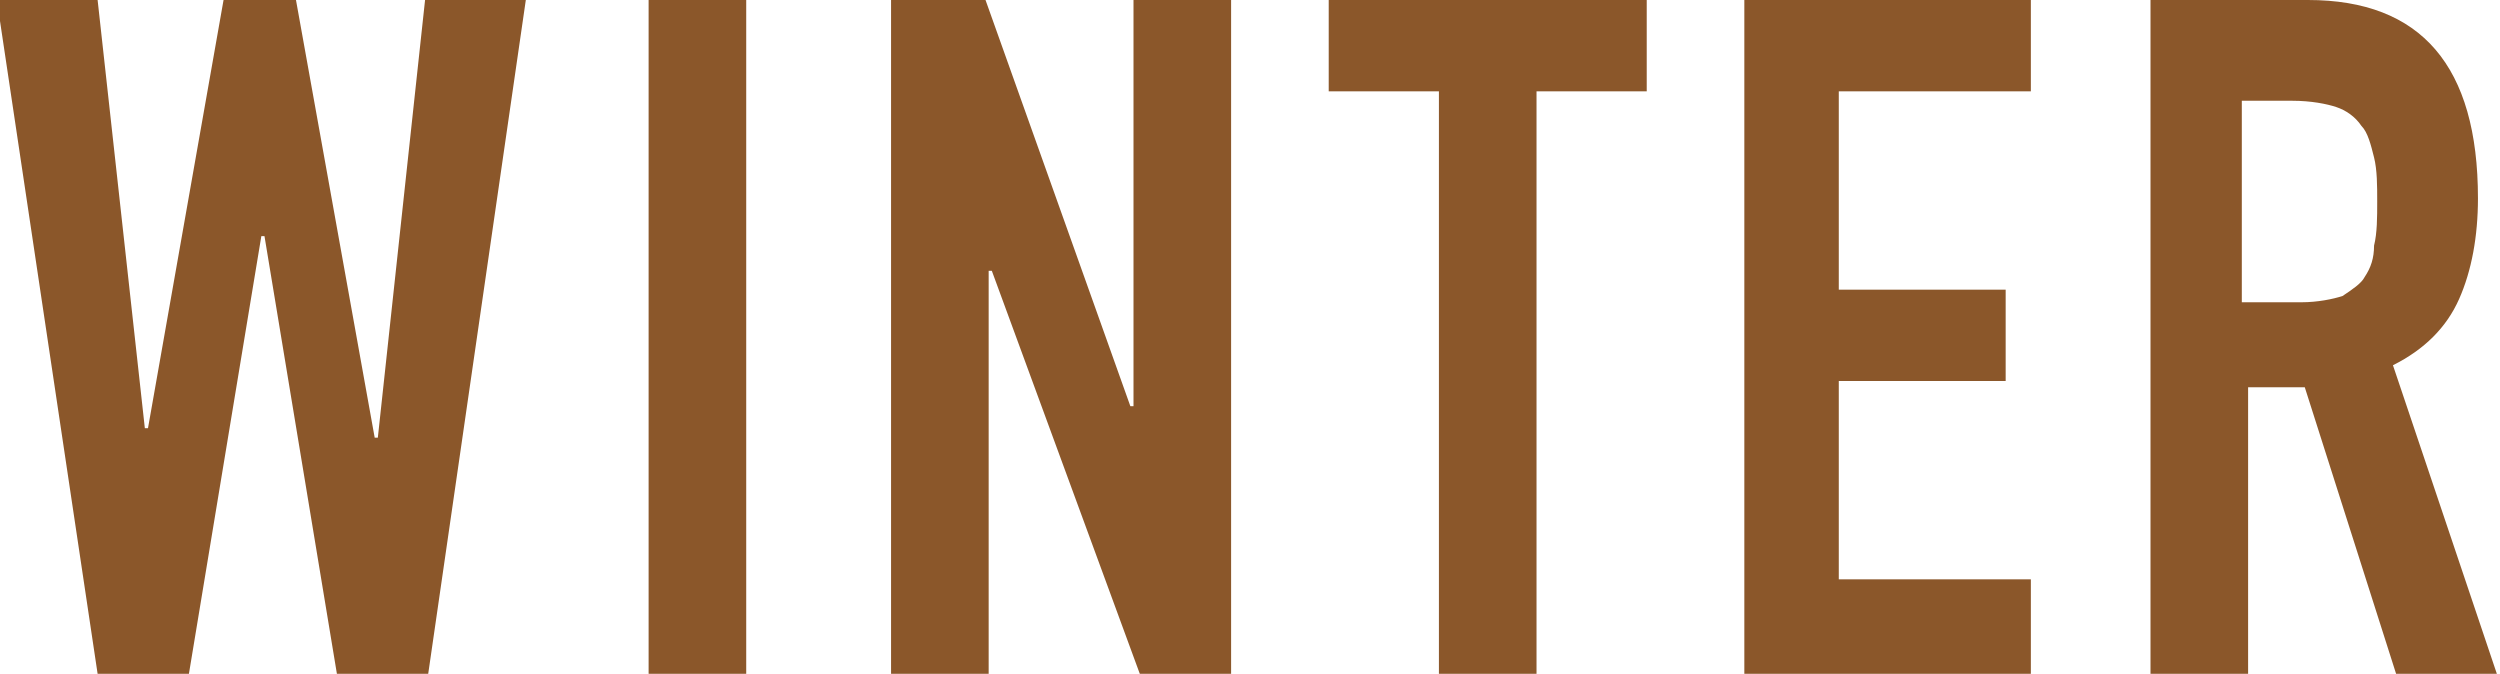
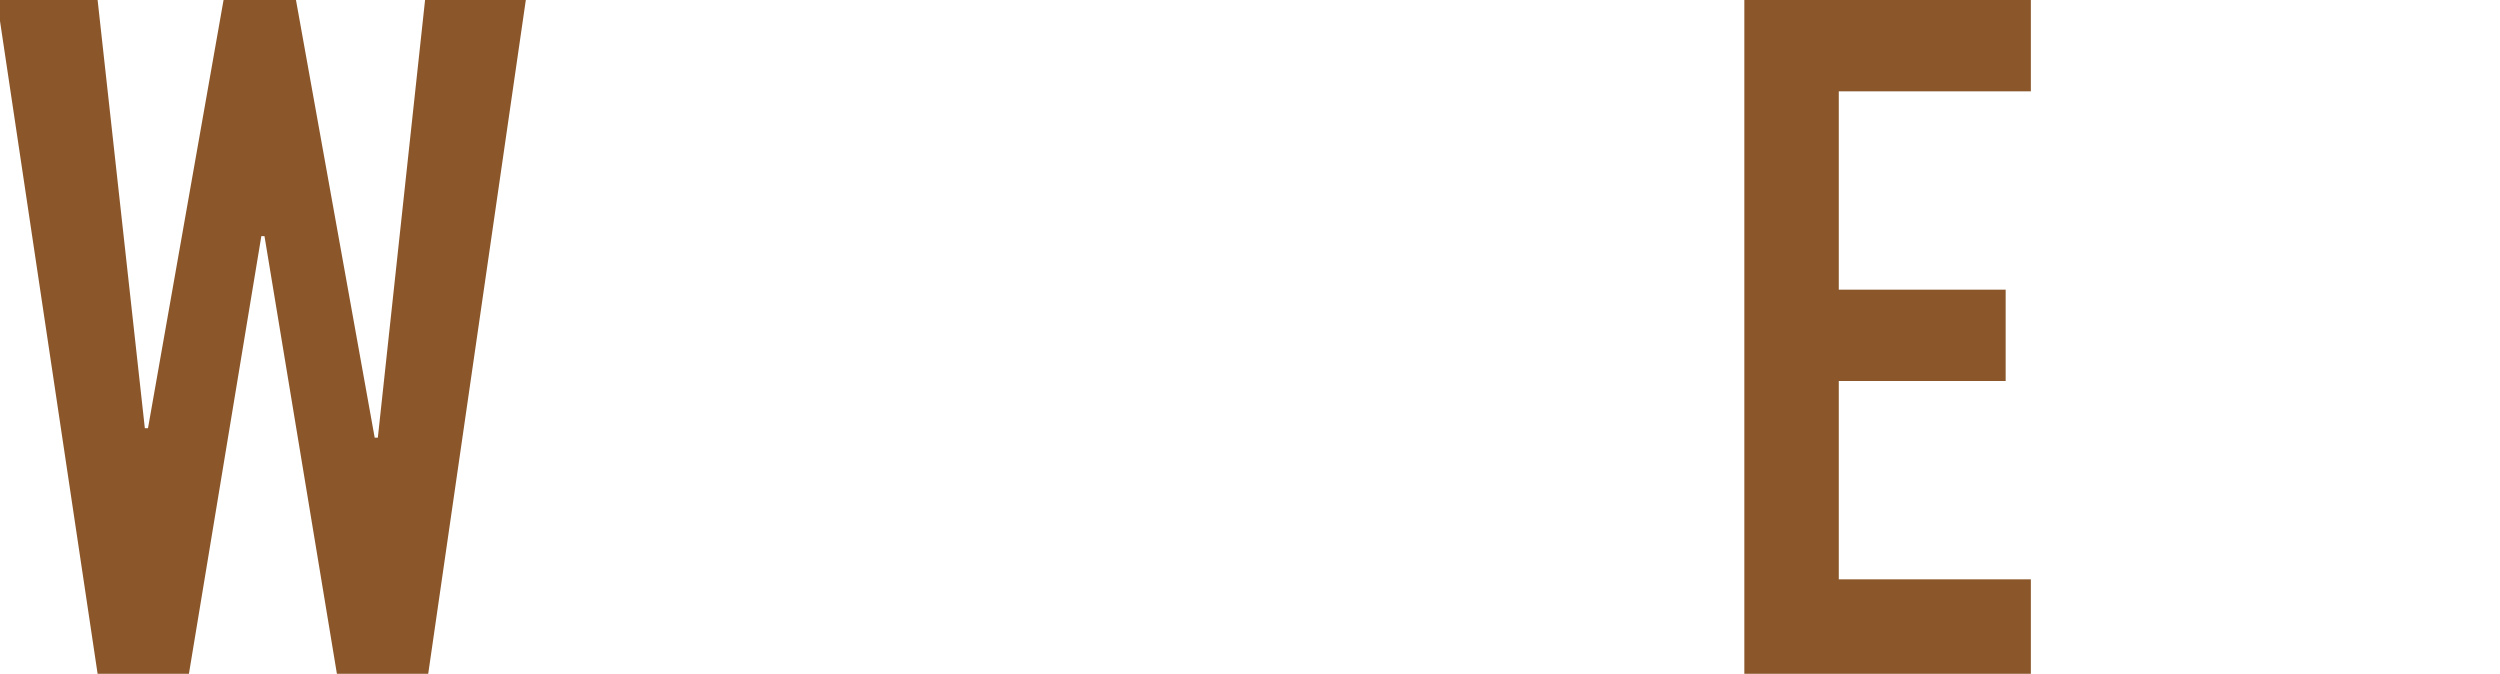
<svg xmlns="http://www.w3.org/2000/svg" version="1.1" id="レイヤー_1" x="0px" y="0px" viewBox="-256.5 404.5 79.4 21.4" style="enable-background:new -256.5 404.5 79.4 21.4;" xml:space="preserve">
  <style type="text/css">
	.st0{enable-background:new    ;}
	.st1{fill:#8B572A;}
</style>
  <title>WINTER</title>
  <desc>Created with Sketch.</desc>
  <g id="Page-1">
    <g id="Desktop" transform="translate(-549, -7444)">
      <g id="STORY3" transform="translate(0, 6699)">
        <g id="Group-17" transform="translate(539, 719)">
          <g class="st0">
            <path class="st1" d="M-232.9,451.9h-2.9l-2.3-13.9h-0.1l-2.3,13.9h-2.9l-3.2-21.4h3.2l1.5,13.6h0.1l2.4-13.6h2.3l2.5,13.9h0.1       l1.5-13.9h3.2L-232.9,451.9z" />
-             <path class="st1" d="M-225.9,430.5h3.1v21.4h-3.1V430.5z" />
-             <path class="st1" d="M-218.1,430.5h2.9l4.6,12.9h0.1v-12.9h3.1v21.4h-2.9l-4.7-12.8h-0.1v12.8h-3.1V430.5z" />
-             <path class="st1" d="M-200.8,433.4h-3.5v-2.9h10.1v2.9h-3.5v18.5h-3.1V433.4z" />
            <path class="st1" d="M-191.1,430.5h9.1v2.9h-6.1v6.3h5.3v2.9h-5.3v6.3h6.1v3.1h-9.1V430.5z" />
-             <path class="st1" d="M-178.1,430.5h4.9c3.6,0,5.4,2.1,5.4,6.3c0,1.2-0.2,2.3-0.6,3.2c-0.4,0.9-1.1,1.6-2.1,2.1l3.3,9.8h-3.2       l-2.9-9.1h-1.8v9.1h-3.1V430.5z M-175.1,440.1h1.7c0.5,0,1-0.1,1.3-0.2c0.3-0.2,0.6-0.4,0.7-0.6c0.2-0.3,0.3-0.6,0.3-1       c0.1-0.4,0.1-0.9,0.1-1.4s0-1-0.1-1.4c-0.1-0.4-0.2-0.8-0.4-1c-0.2-0.3-0.5-0.5-0.8-0.6c-0.3-0.1-0.8-0.2-1.4-0.2h-1.6V440.1z" />
          </g>
        </g>
      </g>
    </g>
  </g>
</svg>